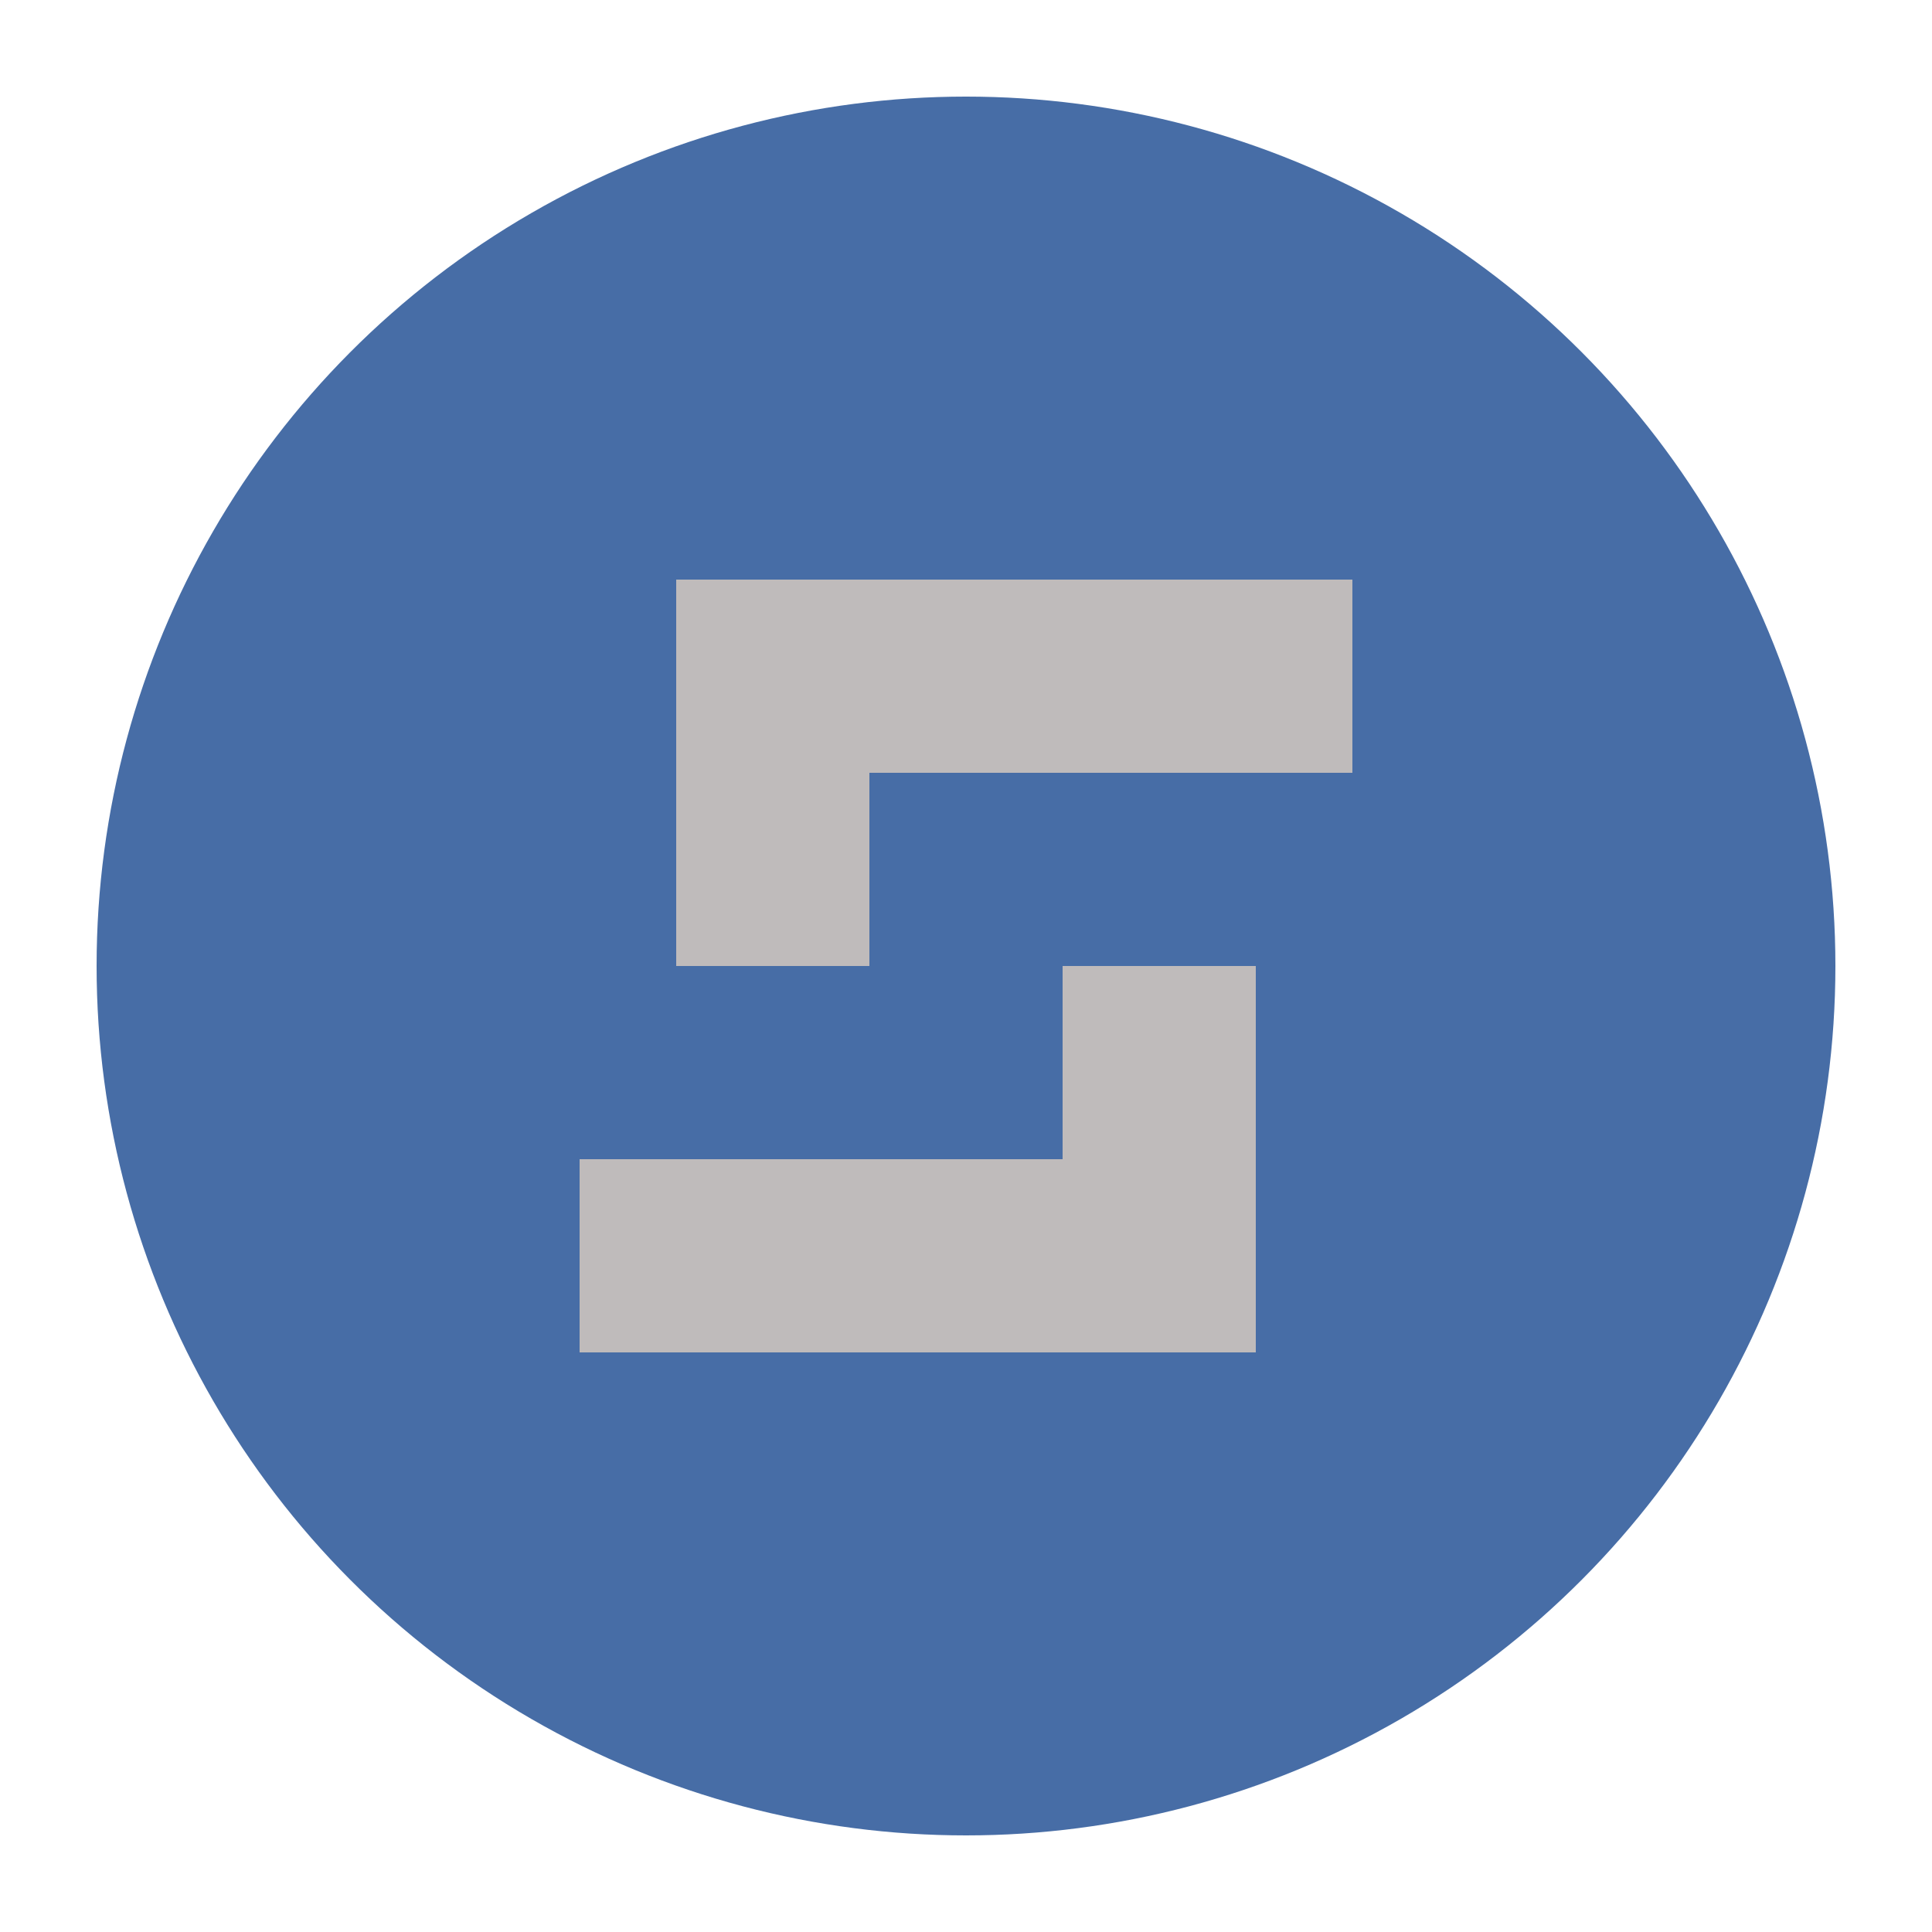
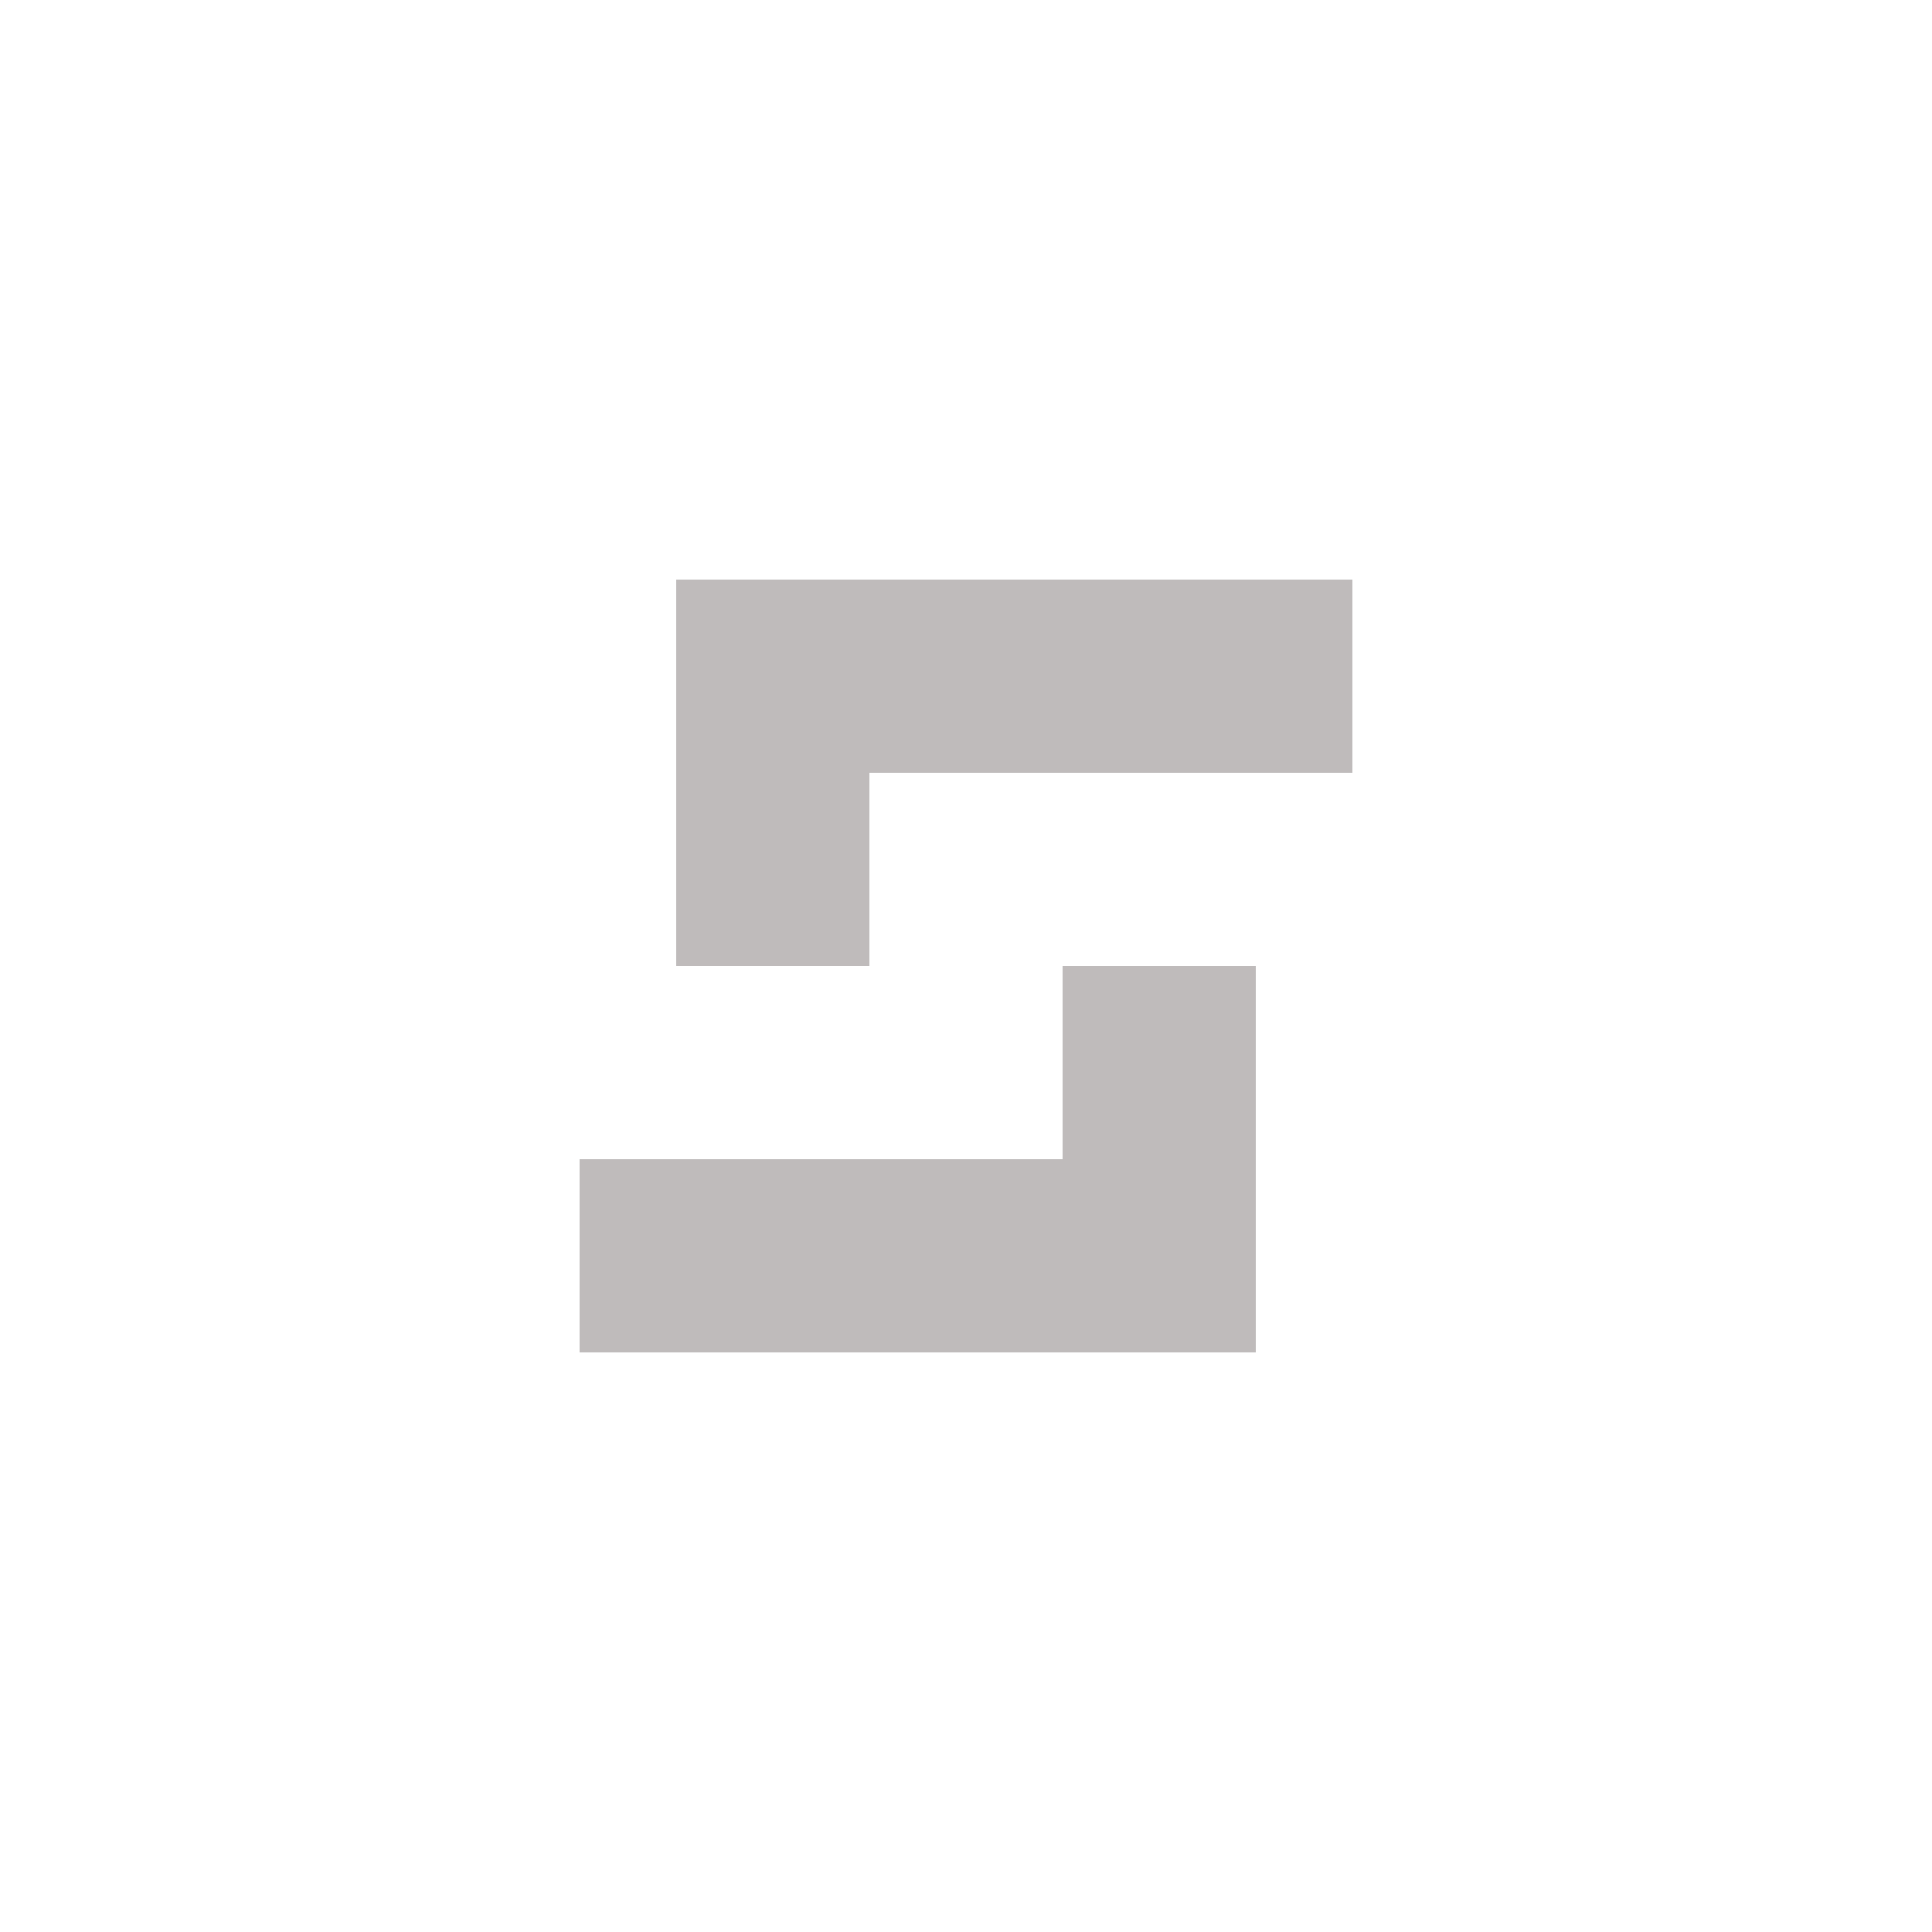
<svg xmlns="http://www.w3.org/2000/svg" viewBox="0 0 100 100">
-   <circle cx="50" cy="50" r="45" fill="#345D9D" opacity="0.9" />
  <path d="M 35 30 L 35 50 L 55 50 L 55 60 L 30 60 L 30 70 L 65 70 L 65 50 L 45 50 L 45 40 L 70 40 L 70 30 Z" fill="#BFBBBB" />
</svg>